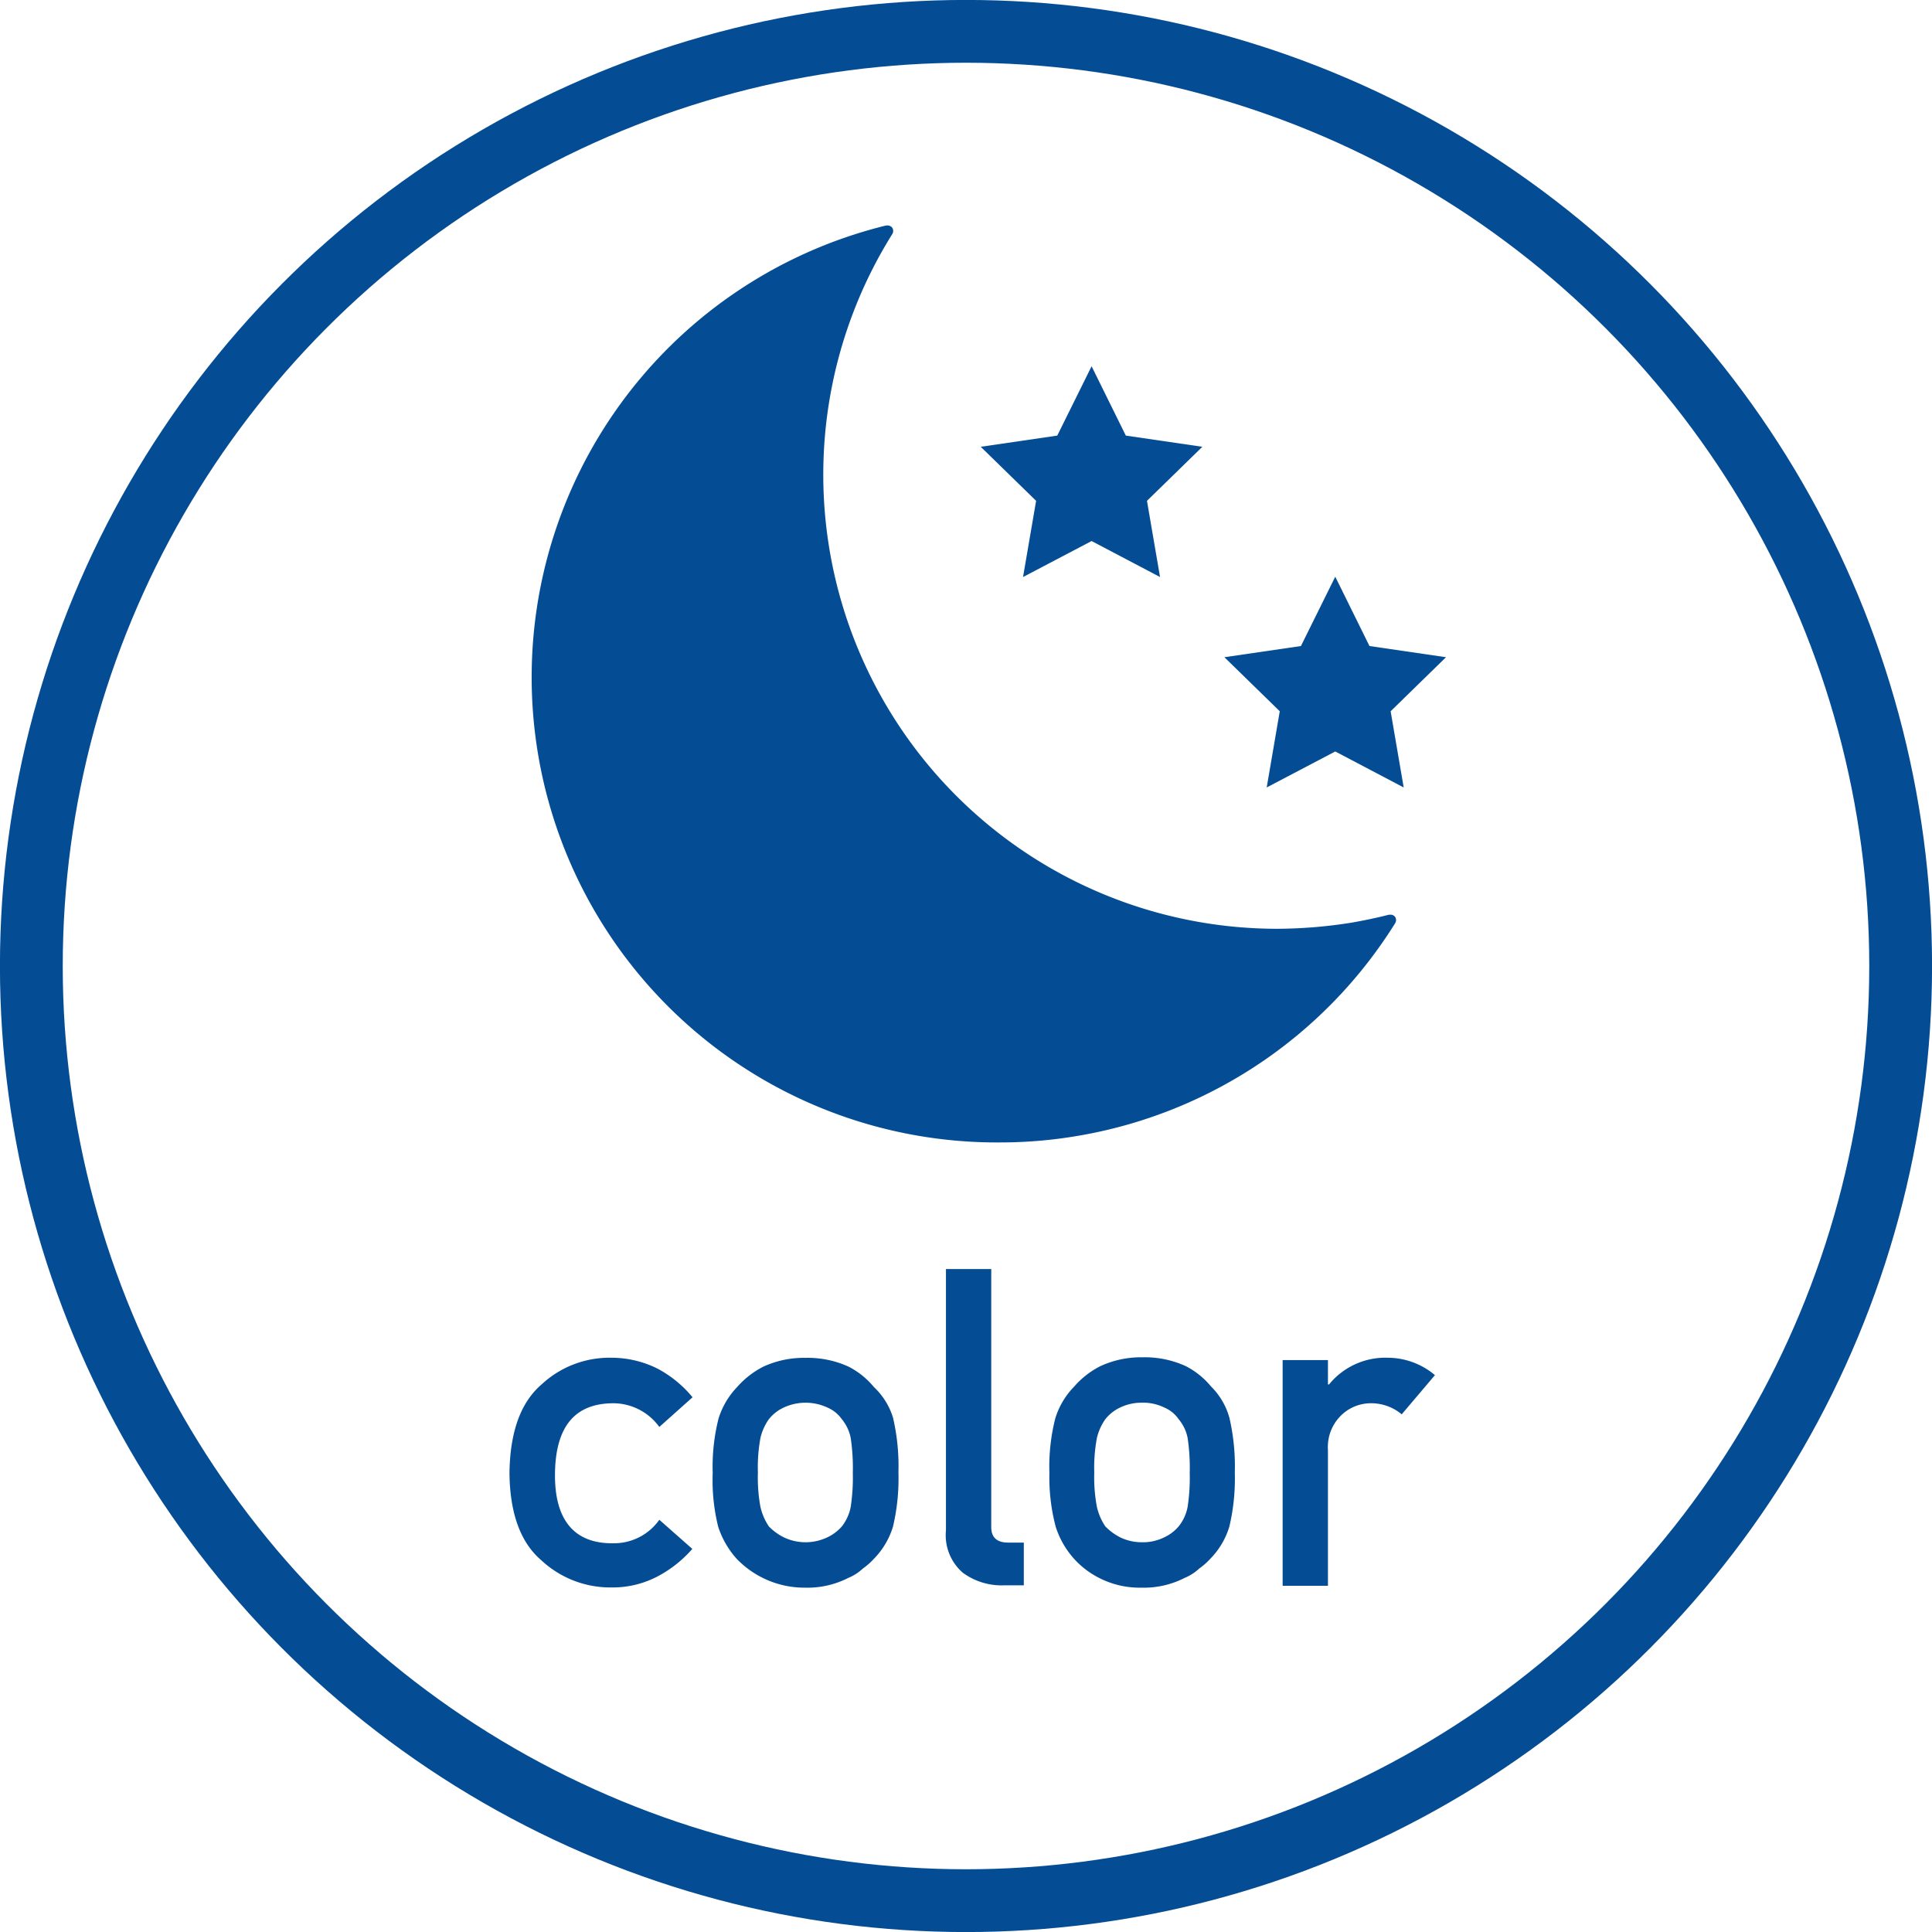
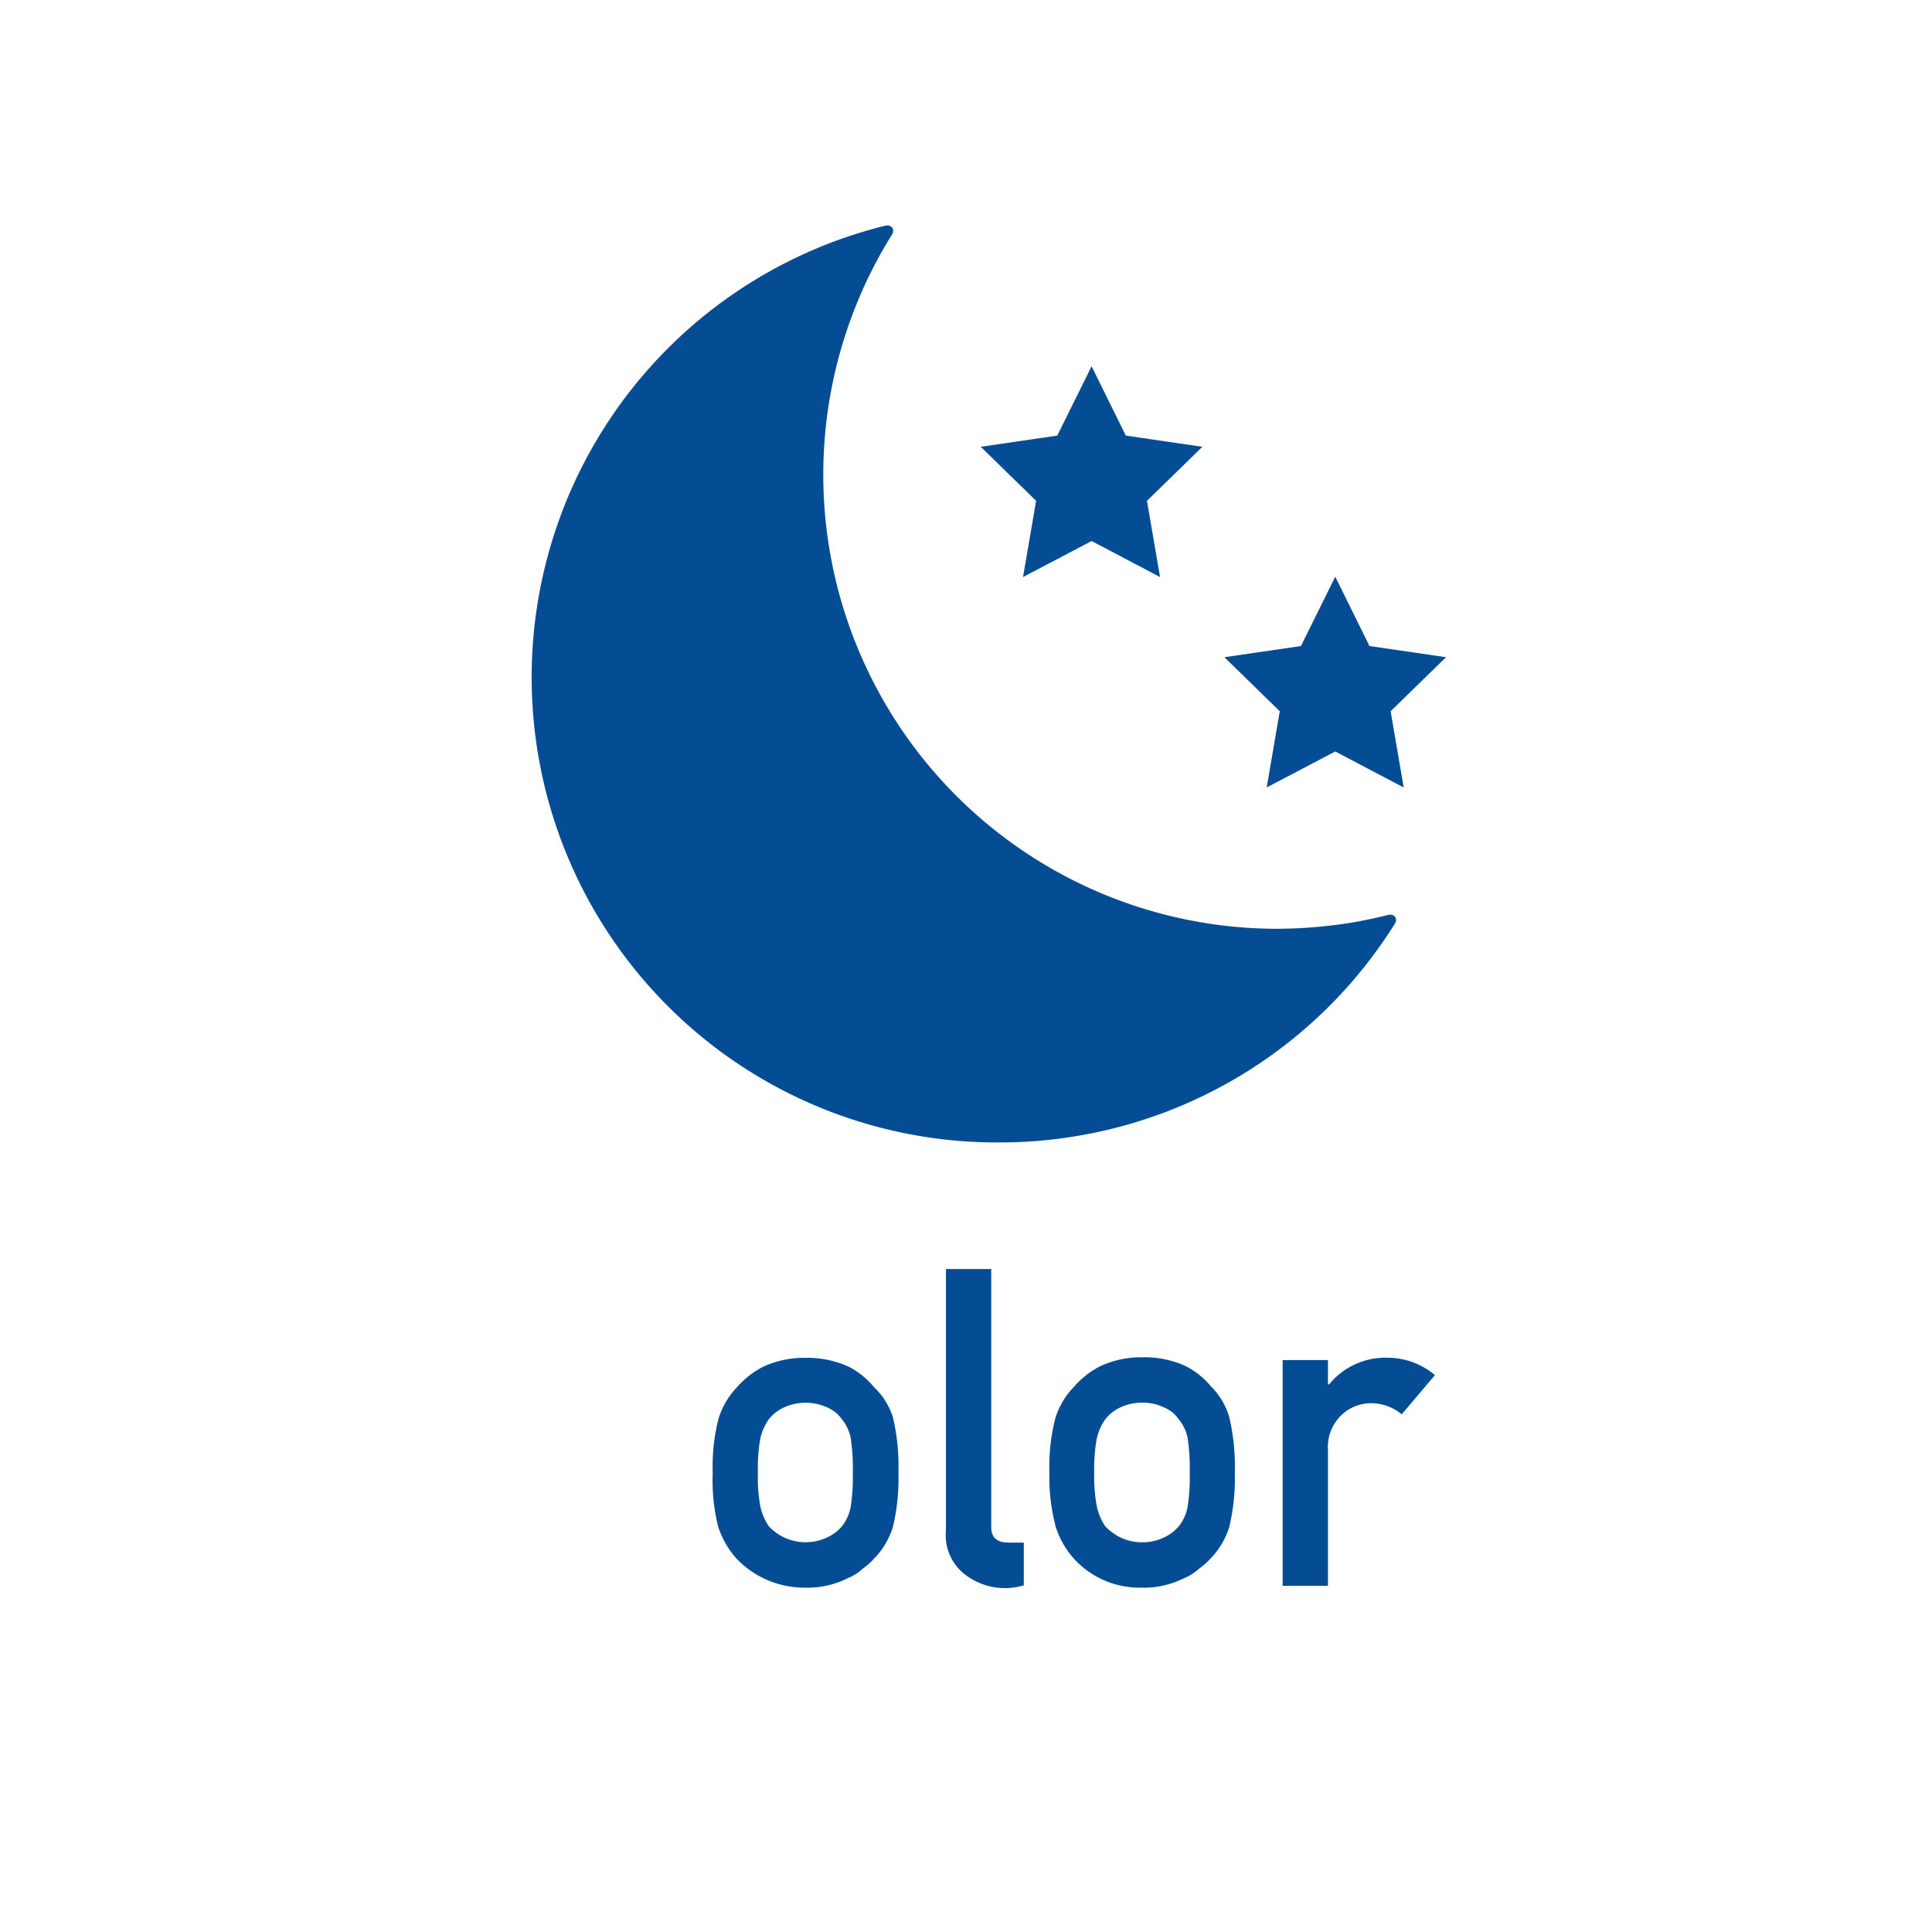
<svg xmlns="http://www.w3.org/2000/svg" width="174.44" height="174.44" viewBox="0 0 174.44 174.44">
  <defs>
    <style>.cls-1{fill:#044d94;}.cls-2{fill:none;stroke:#044d94;stroke-miterlimit:10;stroke-width:5.67px;}</style>
  </defs>
  <title>アセット 11</title>
  <g id="レイヤー_2" data-name="レイヤー 2">
    <g id="レイヤー_1-2" data-name="レイヤー 1">
      <path class="cls-1" d="M90.33,103.15A42,42,0,0,1,80,20.36h.09a.53.53,0,0,1,.47.2.53.53,0,0,1,0,.58,41,41,0,0,0,34.71,62.72,43.39,43.39,0,0,0,6.86-.57c1-.18,2.06-.39,3.27-.7h.1a.51.51,0,0,1,.46.19.53.53,0,0,1,0,.59,42,42,0,0,1-28.67,19.19A41.52,41.52,0,0,1,90.33,103.15Z" />
-       <circle class="cls-2" cx="87.22" cy="87.22" r="84.39" />
-       <path class="cls-1" d="M62.51,139.85a10.93,10.93,0,0,1-3.13,2.48,8.71,8.71,0,0,1-4.18,1,9.12,9.12,0,0,1-6.32-2.45Q46.06,138.48,46,133c.05-3.7,1-6.37,2.9-8a9,9,0,0,1,6.32-2.41,9.3,9.3,0,0,1,4.18,1,10.43,10.43,0,0,1,3.13,2.57l-3,2.68a5.15,5.15,0,0,0-4.13-2.14c-3.47,0-5.24,2.07-5.29,6.35s1.82,6.35,5.29,6.29a5,5,0,0,0,4.13-2.12Z" />
      <path class="cls-1" d="M64.35,133a17.73,17.73,0,0,1,.53-4.93,7.2,7.2,0,0,1,1.68-2.84,7.93,7.93,0,0,1,2.35-1.83,8.76,8.76,0,0,1,3.82-.8,8.91,8.91,0,0,1,3.9.8,7.28,7.28,0,0,1,2.27,1.83A6.37,6.37,0,0,1,80.63,128a19.27,19.27,0,0,1,.49,4.93,18.9,18.9,0,0,1-.49,4.9,7.06,7.06,0,0,1-1.73,2.92,6.39,6.39,0,0,1-1,.88,4.29,4.29,0,0,1-1.31.84,8.09,8.09,0,0,1-3.9.88,8.49,8.49,0,0,1-6.17-2.6,8.07,8.07,0,0,1-1.68-2.92A17.39,17.39,0,0,1,64.35,133ZM77,133a18.38,18.38,0,0,0-.19-3.17,3.84,3.84,0,0,0-.8-1.69,3.09,3.09,0,0,0-1.34-1.07,4.67,4.67,0,0,0-3.87,0,3.7,3.7,0,0,0-1.38,1.07,4.92,4.92,0,0,0-.76,1.69,14.81,14.81,0,0,0-.23,3.13,14.55,14.55,0,0,0,.23,3.1,5.28,5.28,0,0,0,.76,1.76,5,5,0,0,0,1.38,1,4.57,4.57,0,0,0,3.87,0,4,4,0,0,0,1.34-1,4.1,4.1,0,0,0,.8-1.76A17.46,17.46,0,0,0,77,133Z" />
-       <path class="cls-1" d="M85.41,114.58H89.5v23.31c0,.92.51,1.39,1.53,1.39h1.41v3.86H90.62A5.91,5.91,0,0,1,86.93,142a4.48,4.48,0,0,1-1.52-3.82Z" />
+       <path class="cls-1" d="M85.41,114.58H89.5v23.31c0,.92.51,1.39,1.53,1.39h1.41v3.86A5.91,5.91,0,0,1,86.93,142a4.48,4.48,0,0,1-1.52-3.82Z" />
      <path class="cls-1" d="M94.75,133a17.73,17.73,0,0,1,.53-4.93A7.09,7.09,0,0,1,97,125.18a7.8,7.8,0,0,1,2.35-1.83,8.76,8.76,0,0,1,3.82-.8,8.91,8.91,0,0,1,3.9.8,7.28,7.28,0,0,1,2.27,1.83A6.37,6.37,0,0,1,111,128a19.27,19.27,0,0,1,.49,4.93,18.9,18.9,0,0,1-.49,4.9,7.06,7.06,0,0,1-1.73,2.92,6.39,6.39,0,0,1-1,.88,4.41,4.41,0,0,1-1.31.84,8.09,8.09,0,0,1-3.9.88,8,8,0,0,1-3.82-.88A7.78,7.78,0,0,1,97,140.77a7.93,7.93,0,0,1-1.68-2.92A17.39,17.39,0,0,1,94.75,133Zm12.67,0a18.38,18.38,0,0,0-.19-3.17,3.75,3.75,0,0,0-.81-1.69,3,3,0,0,0-1.33-1.07,4.32,4.32,0,0,0-2-.42,4.42,4.42,0,0,0-1.92.42,3.74,3.74,0,0,0-1.37,1.07,4.92,4.92,0,0,0-.76,1.69,14.66,14.66,0,0,0-.24,3.13,14.4,14.4,0,0,0,.24,3.1,5.28,5.28,0,0,0,.76,1.76,5.15,5.15,0,0,0,1.37,1,4.43,4.43,0,0,0,1.92.43,4.32,4.32,0,0,0,2-.43,3.83,3.83,0,0,0,1.33-1,4,4,0,0,0,.81-1.76A17.46,17.46,0,0,0,107.42,133Z" />
      <path class="cls-1" d="M115.81,122.8h4.09V125H120a6.55,6.55,0,0,1,5.29-2.41,6.64,6.64,0,0,1,4.27,1.57l-3,3.54a4.29,4.29,0,0,0-2.68-1,3.86,3.86,0,0,0-2.69,1,4,4,0,0,0-1.29,3.23v12.25h-4.09Z" />
      <polygon class="cls-1" points="98.56 33.07 101.65 39.33 108.56 40.34 103.56 45.22 104.74 52.1 98.56 48.85 92.37 52.1 93.55 45.22 88.55 40.34 95.46 39.33 98.56 33.07" />
      <polygon class="cls-1" points="120.56 52.07 123.65 58.33 130.56 59.34 125.56 64.22 126.74 71.1 120.56 67.85 114.37 71.1 115.55 64.22 110.55 59.34 117.46 58.33 120.56 52.07" />
    </g>
  </g>
</svg>